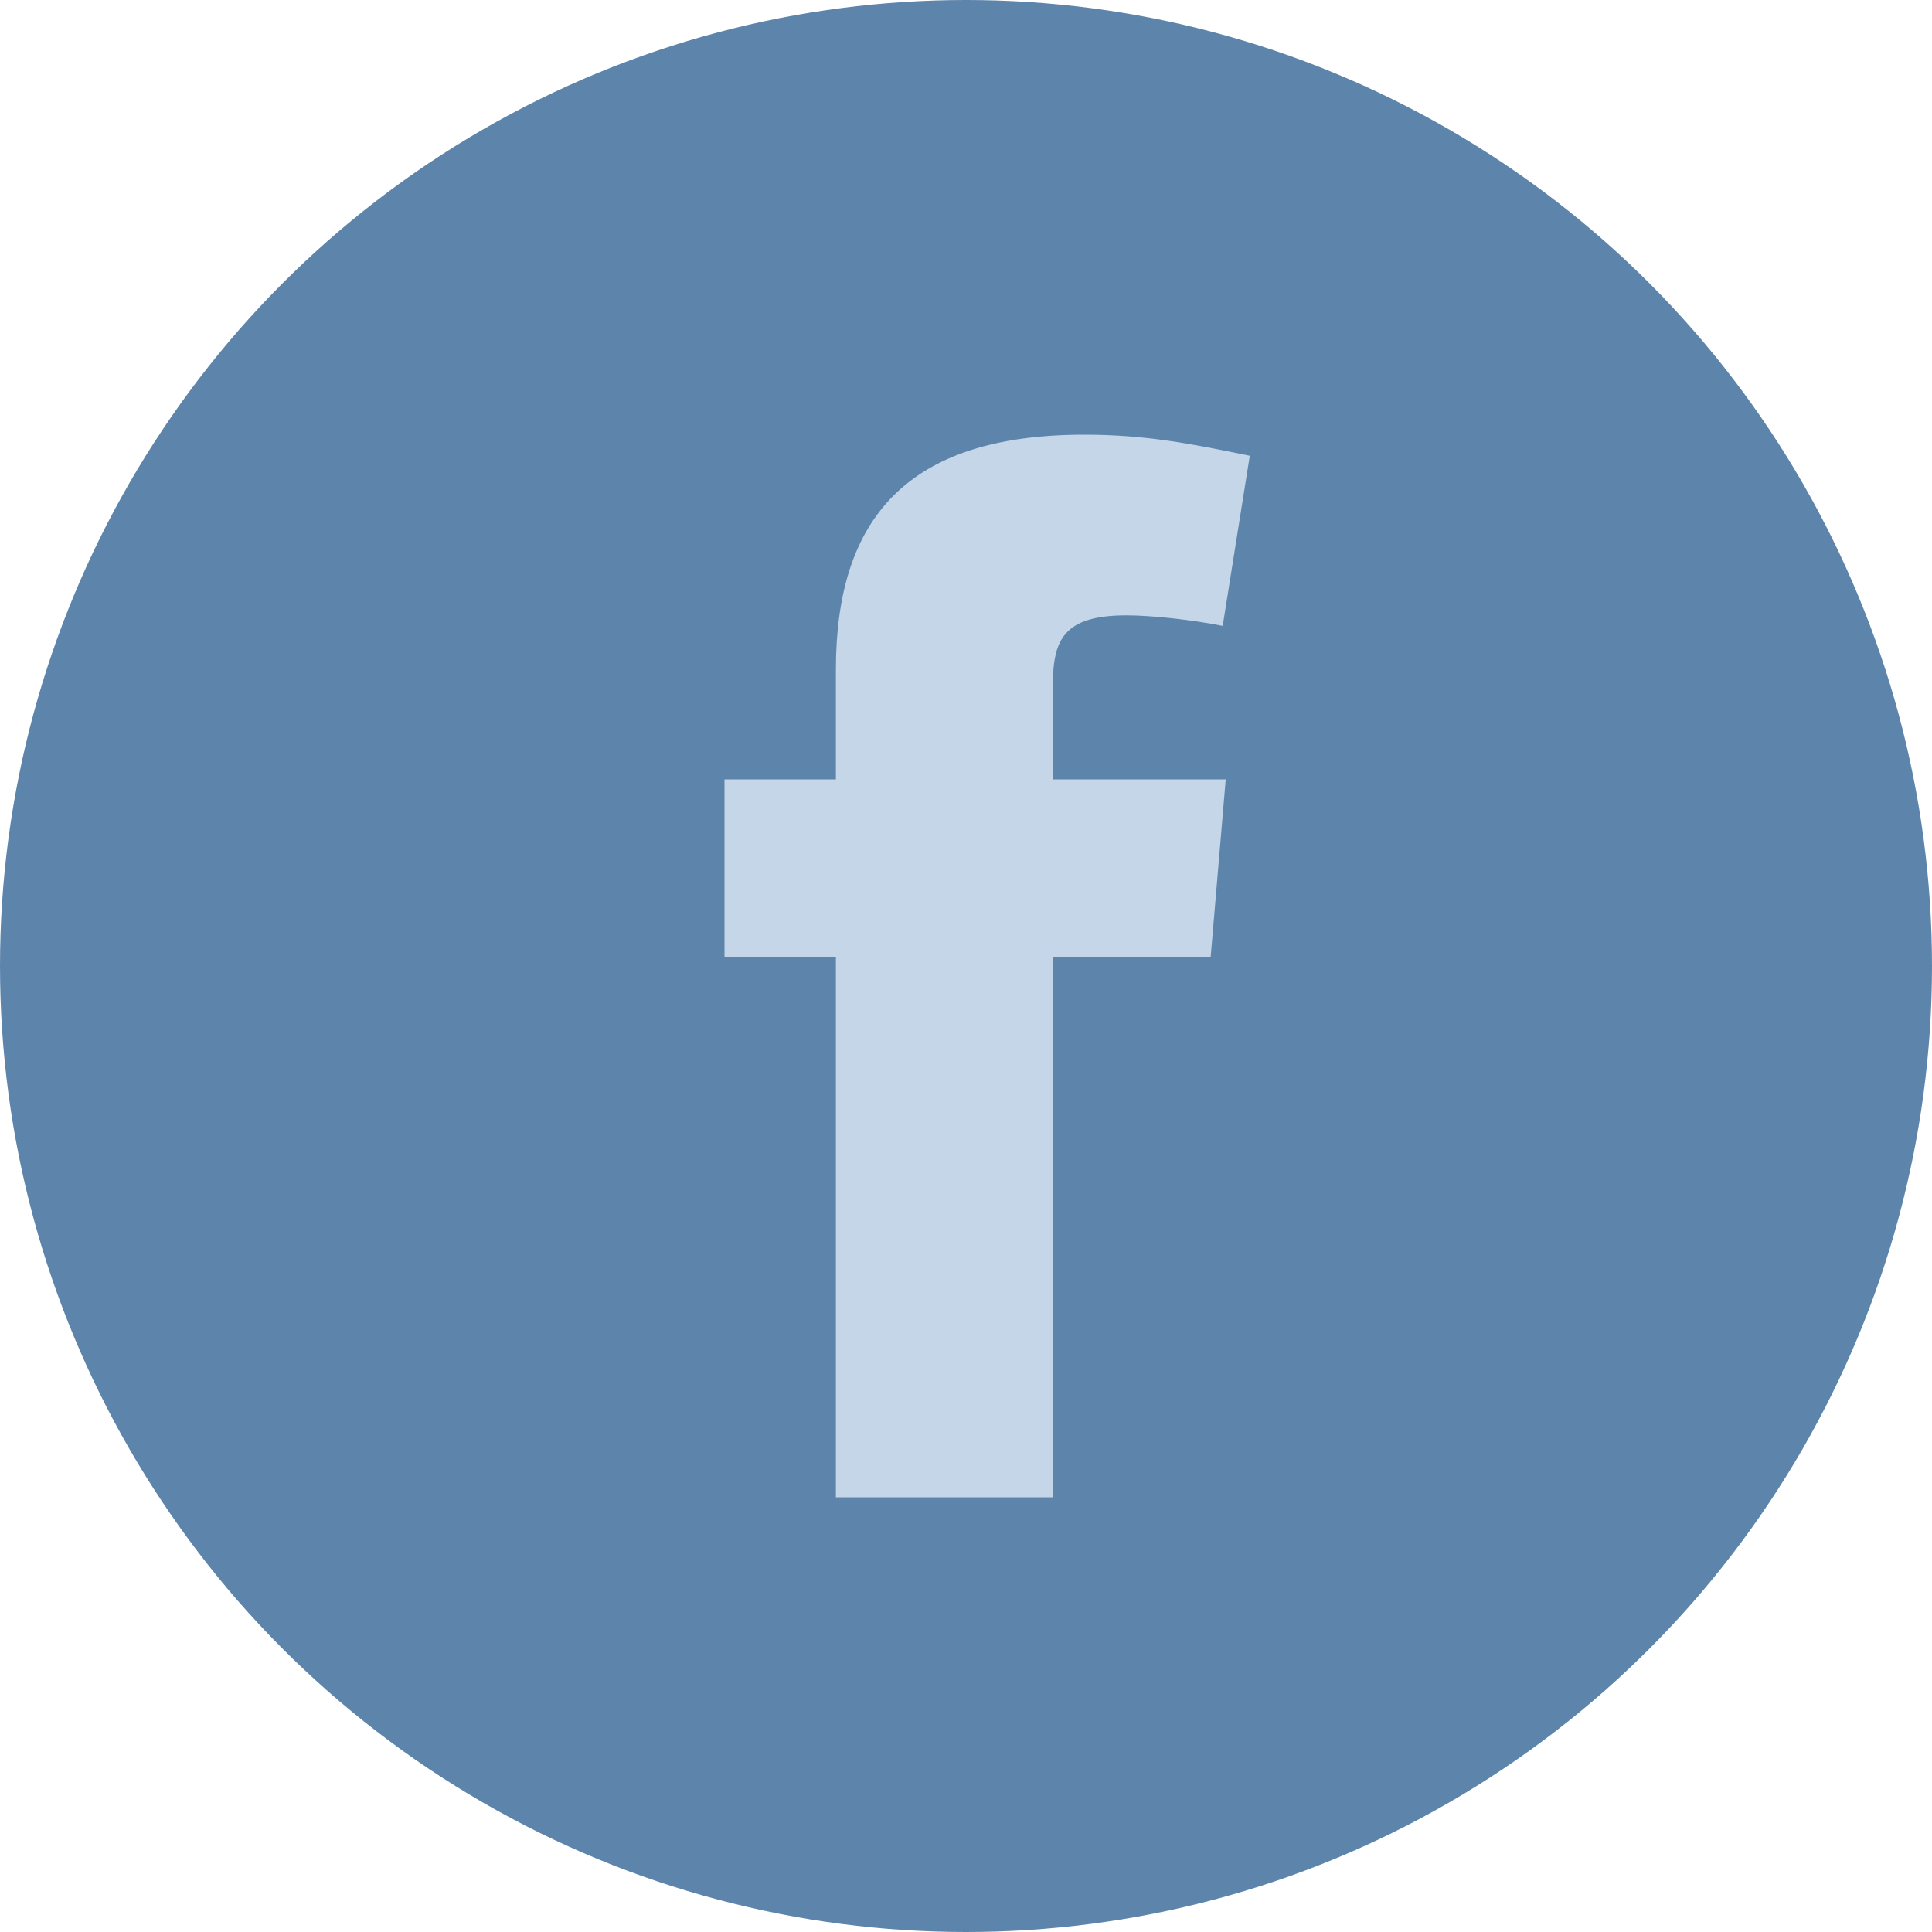
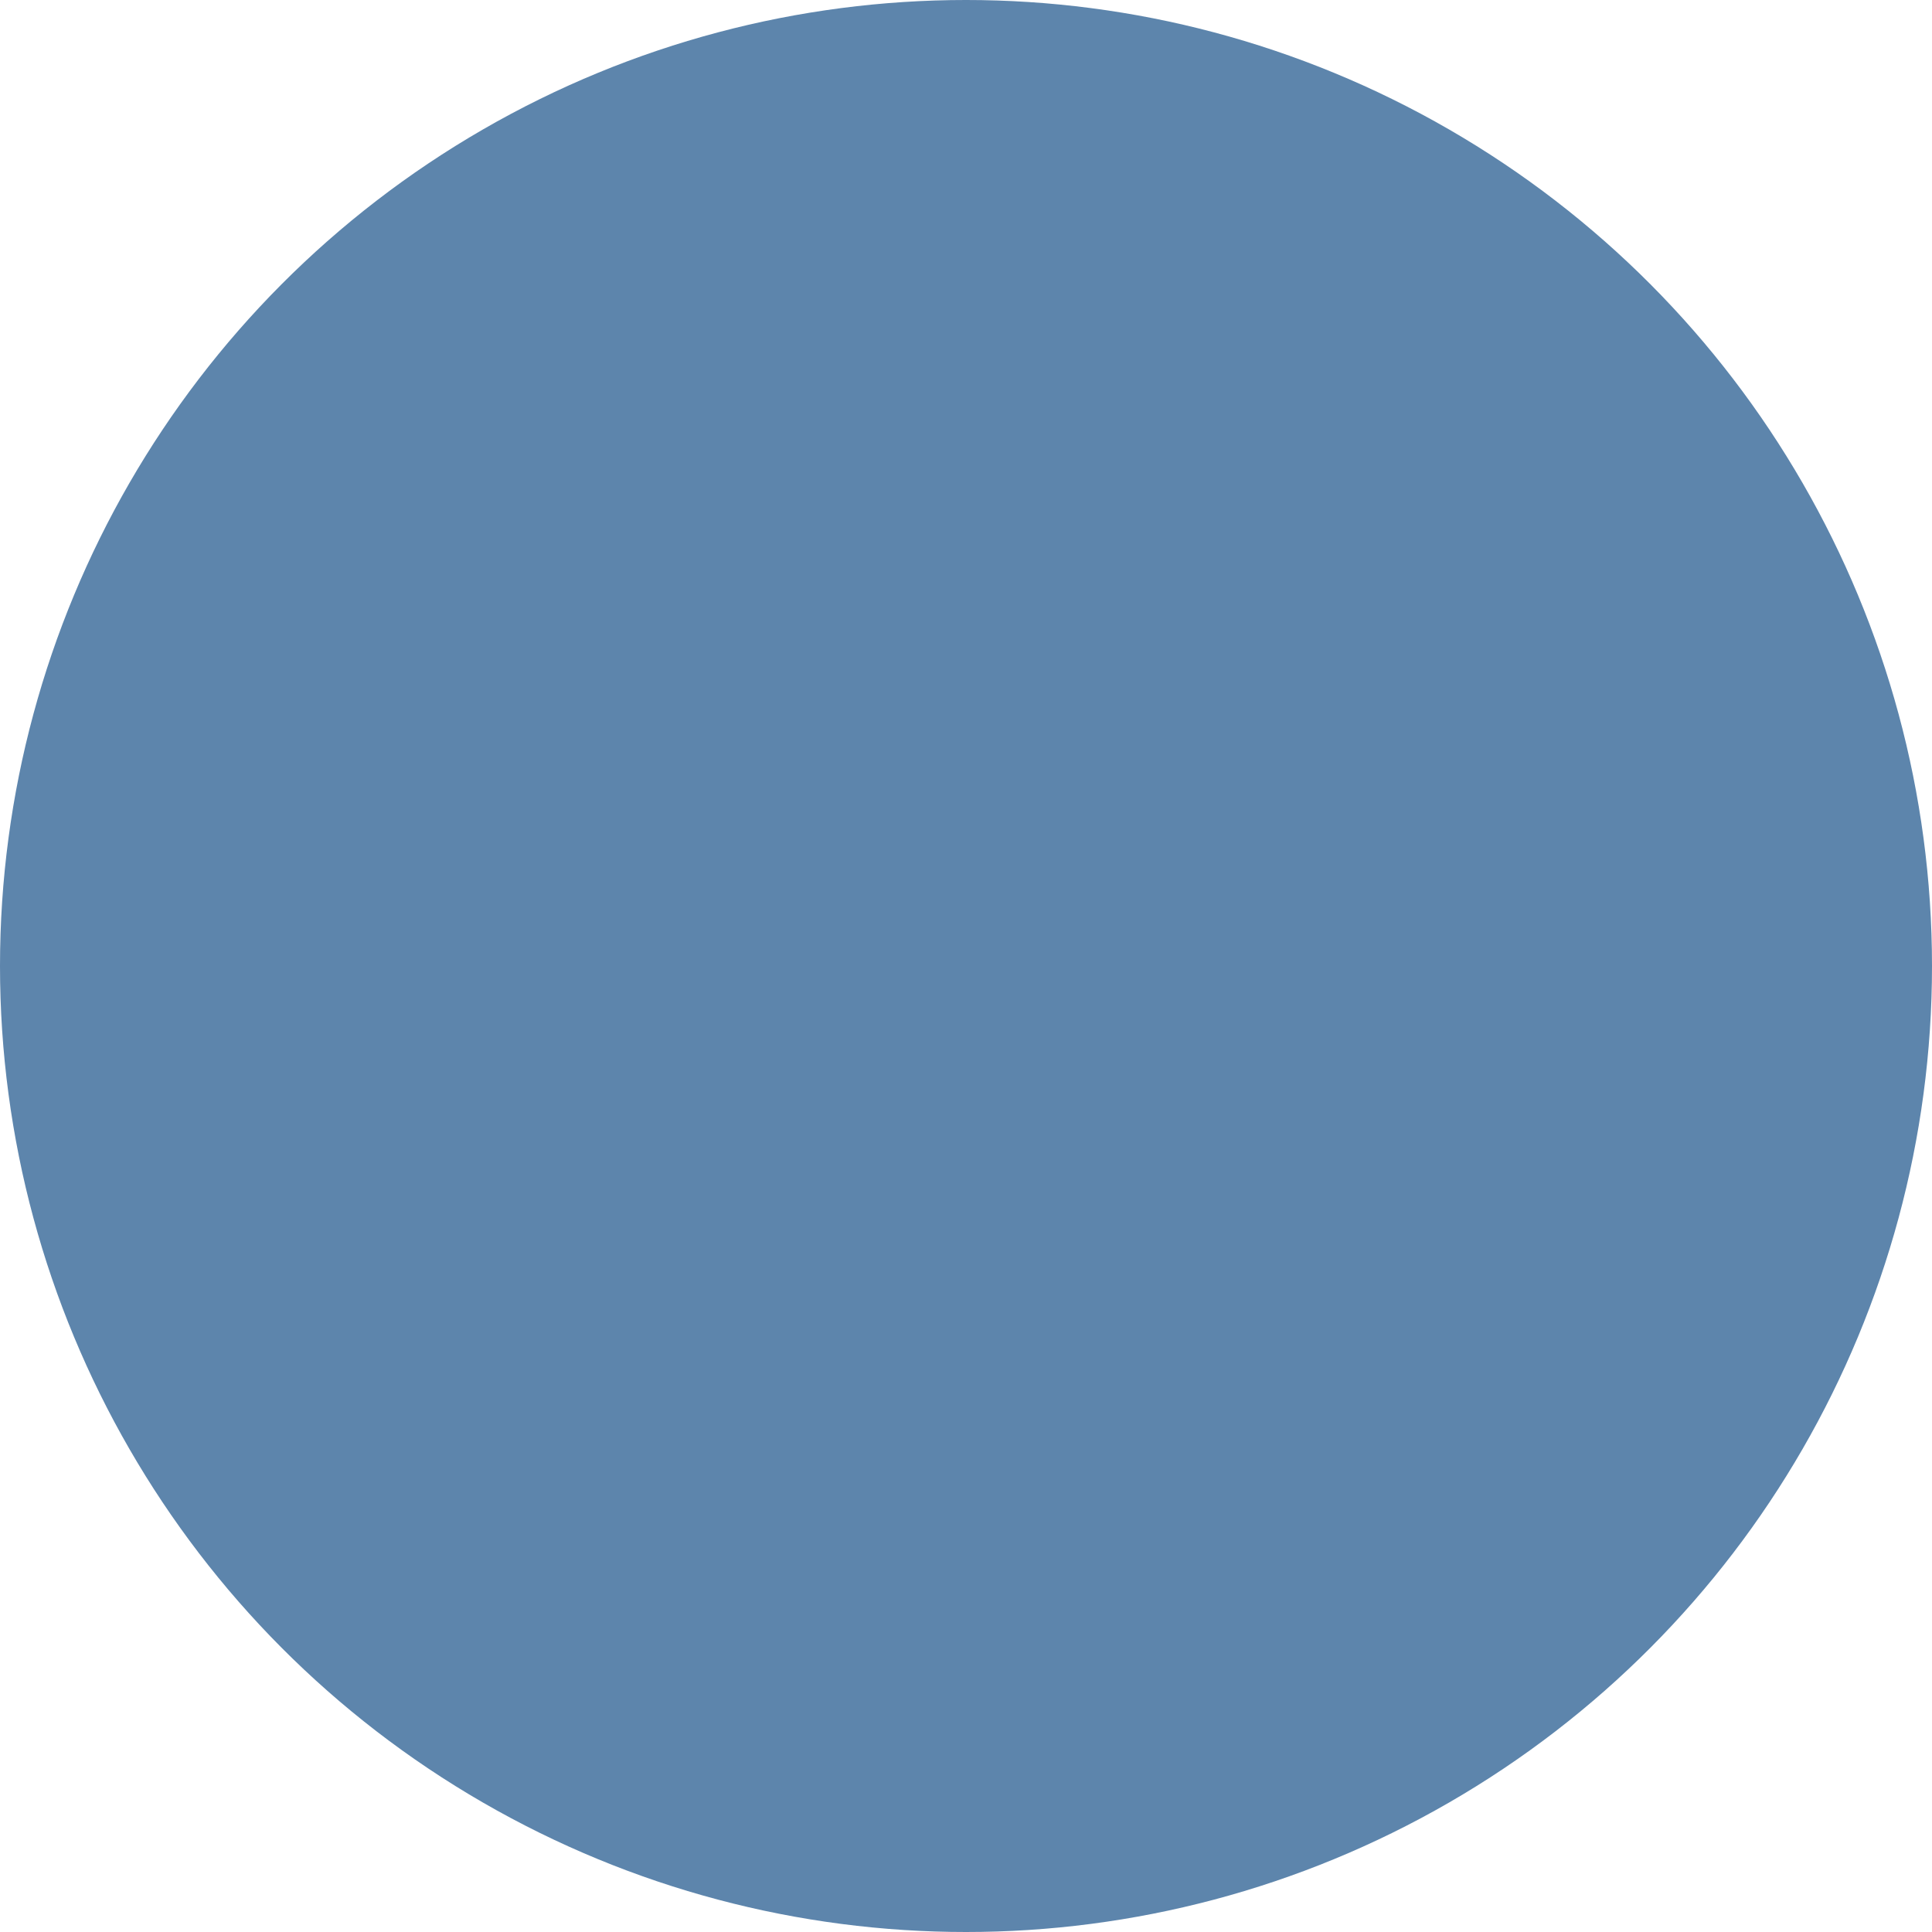
<svg xmlns="http://www.w3.org/2000/svg" width="44" height="44" viewBox="0 0 44 44" fill="none">
  <circle cx="22" cy="22" r="22" fill="#5D85AC" />
-   <path fill-rule="evenodd" clip-rule="evenodd" d="M27.846 14.254C27.161 14.117 26.235 14.014 25.652 14.014C24.075 14.014 23.973 14.7 23.973 15.797V17.75H27.915L27.572 21.796H23.973V34.1H19.037V21.796H16.5V17.75H19.037V15.248C19.037 11.82 20.648 9.9 24.692 9.9C26.098 9.9 27.126 10.106 28.463 10.38L27.846 14.254Z" fill="#C4D6E8" />
</svg>